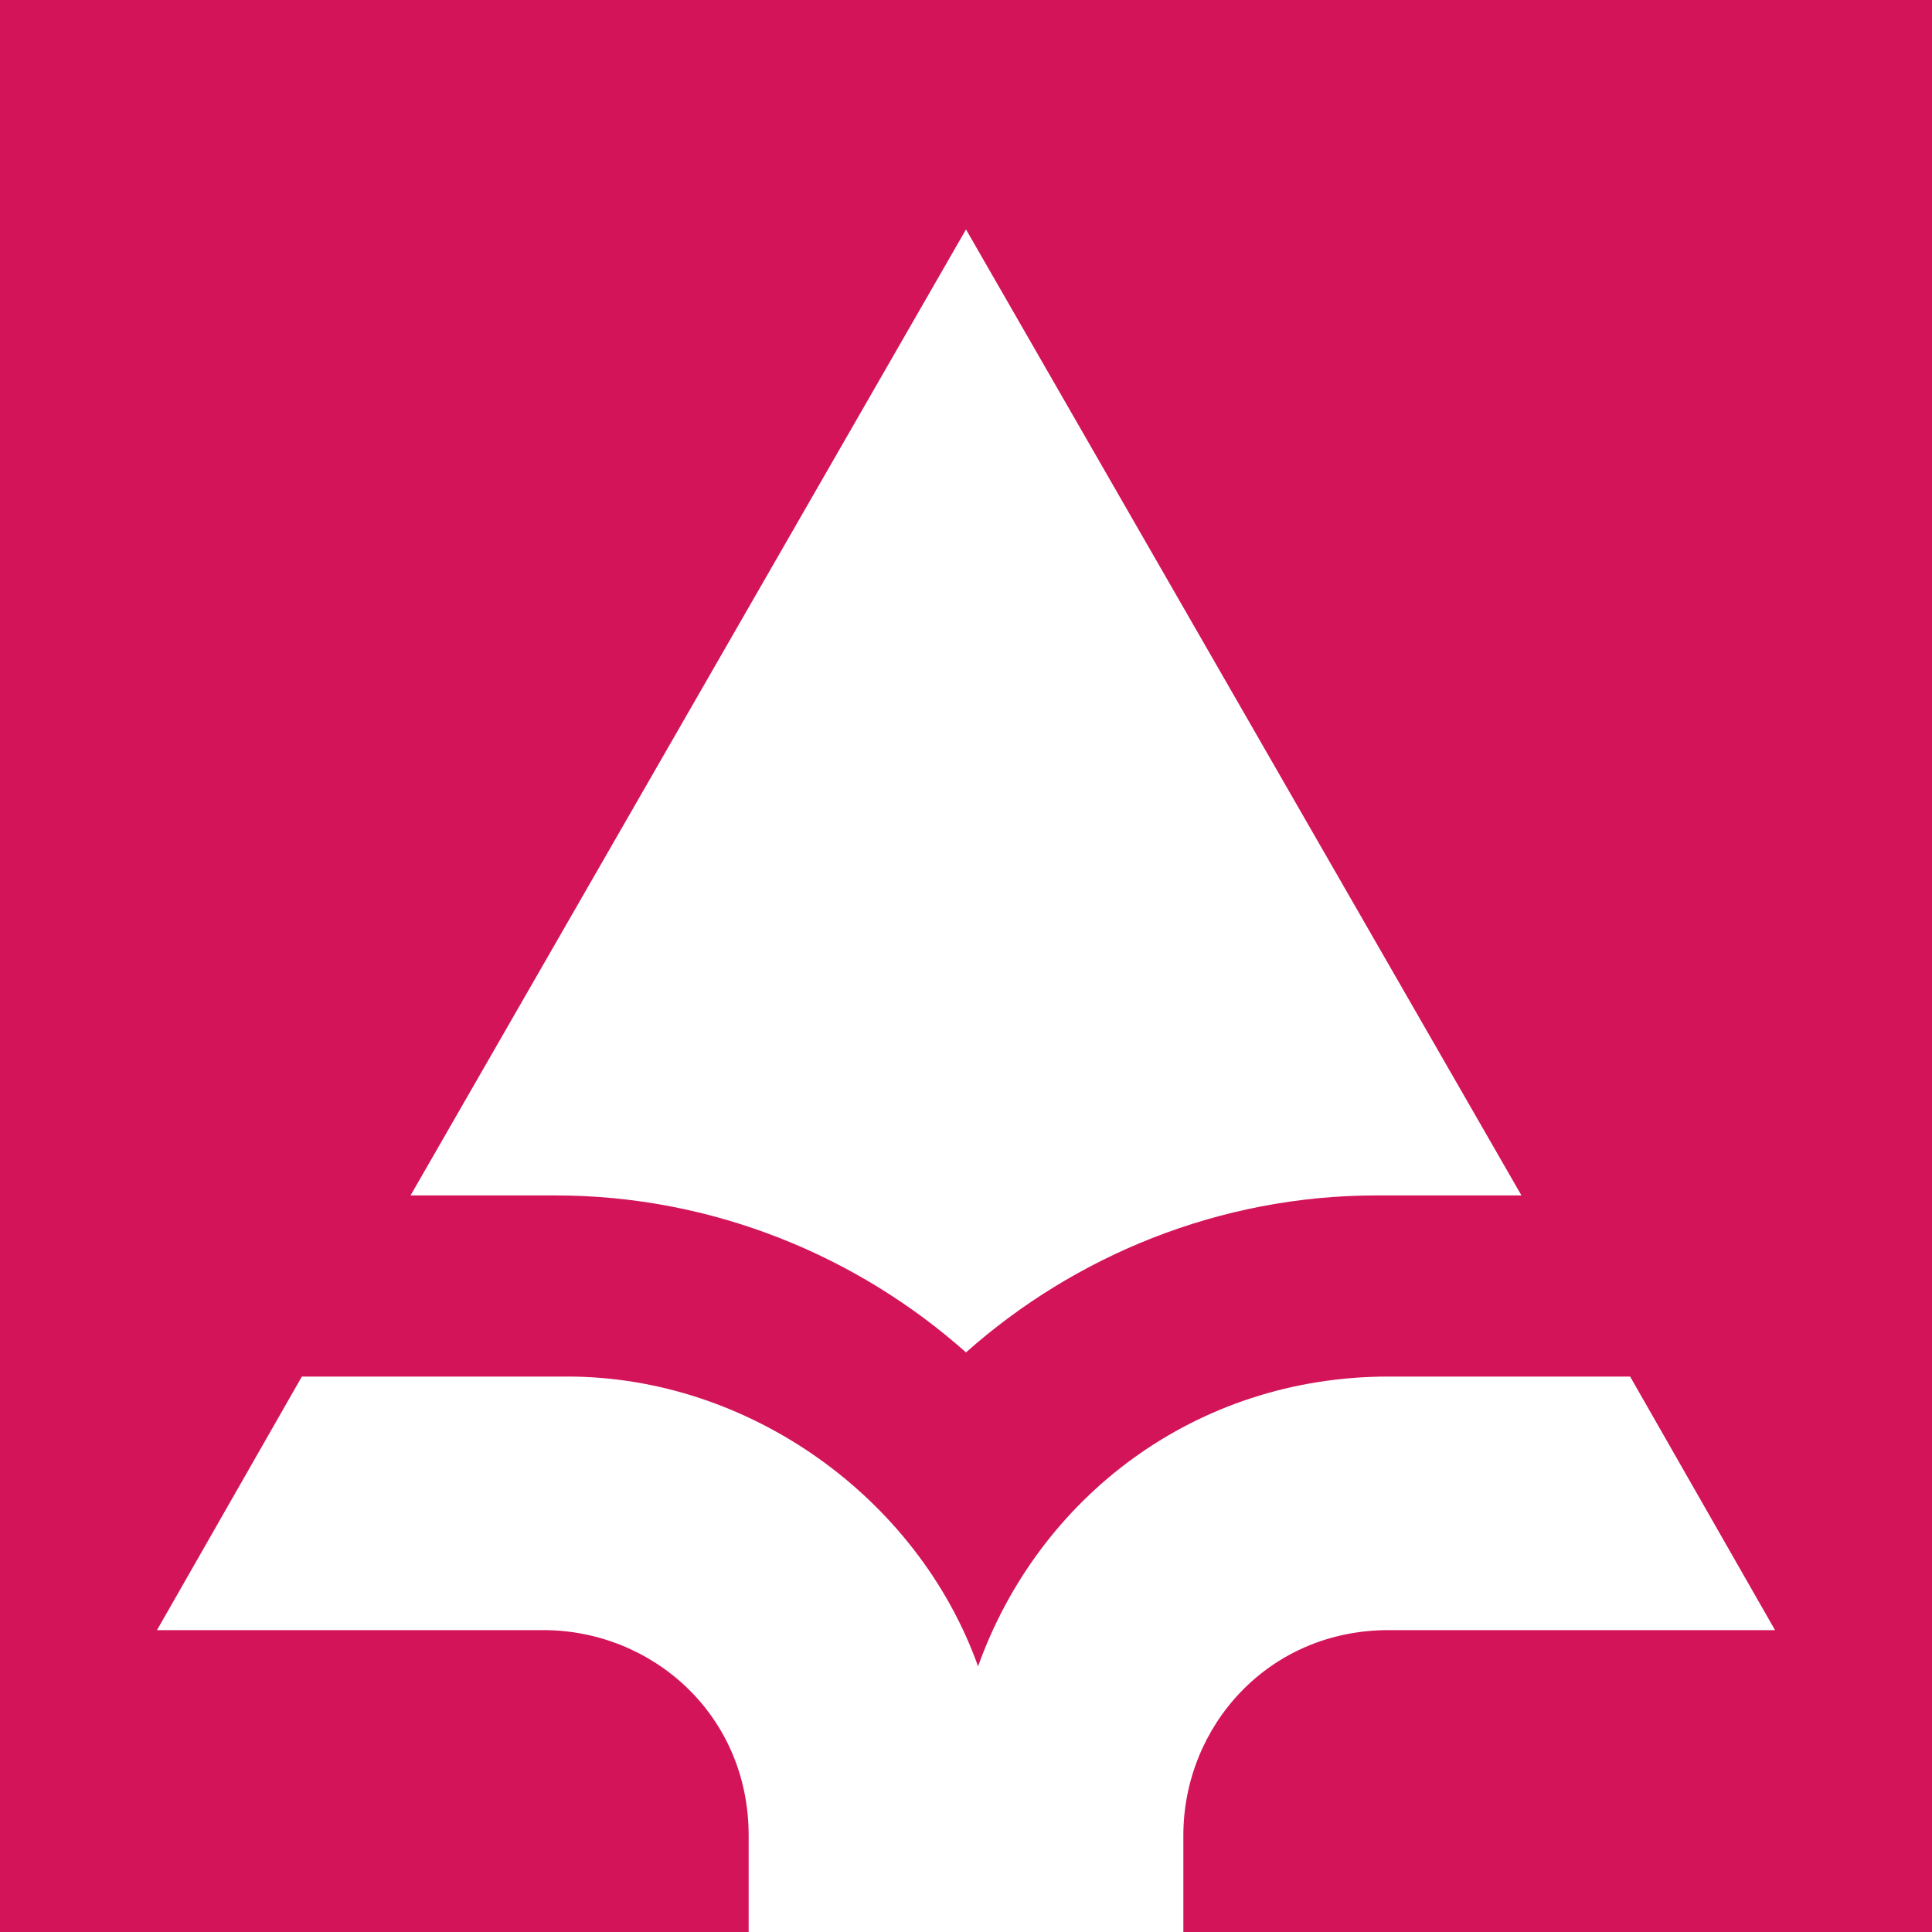
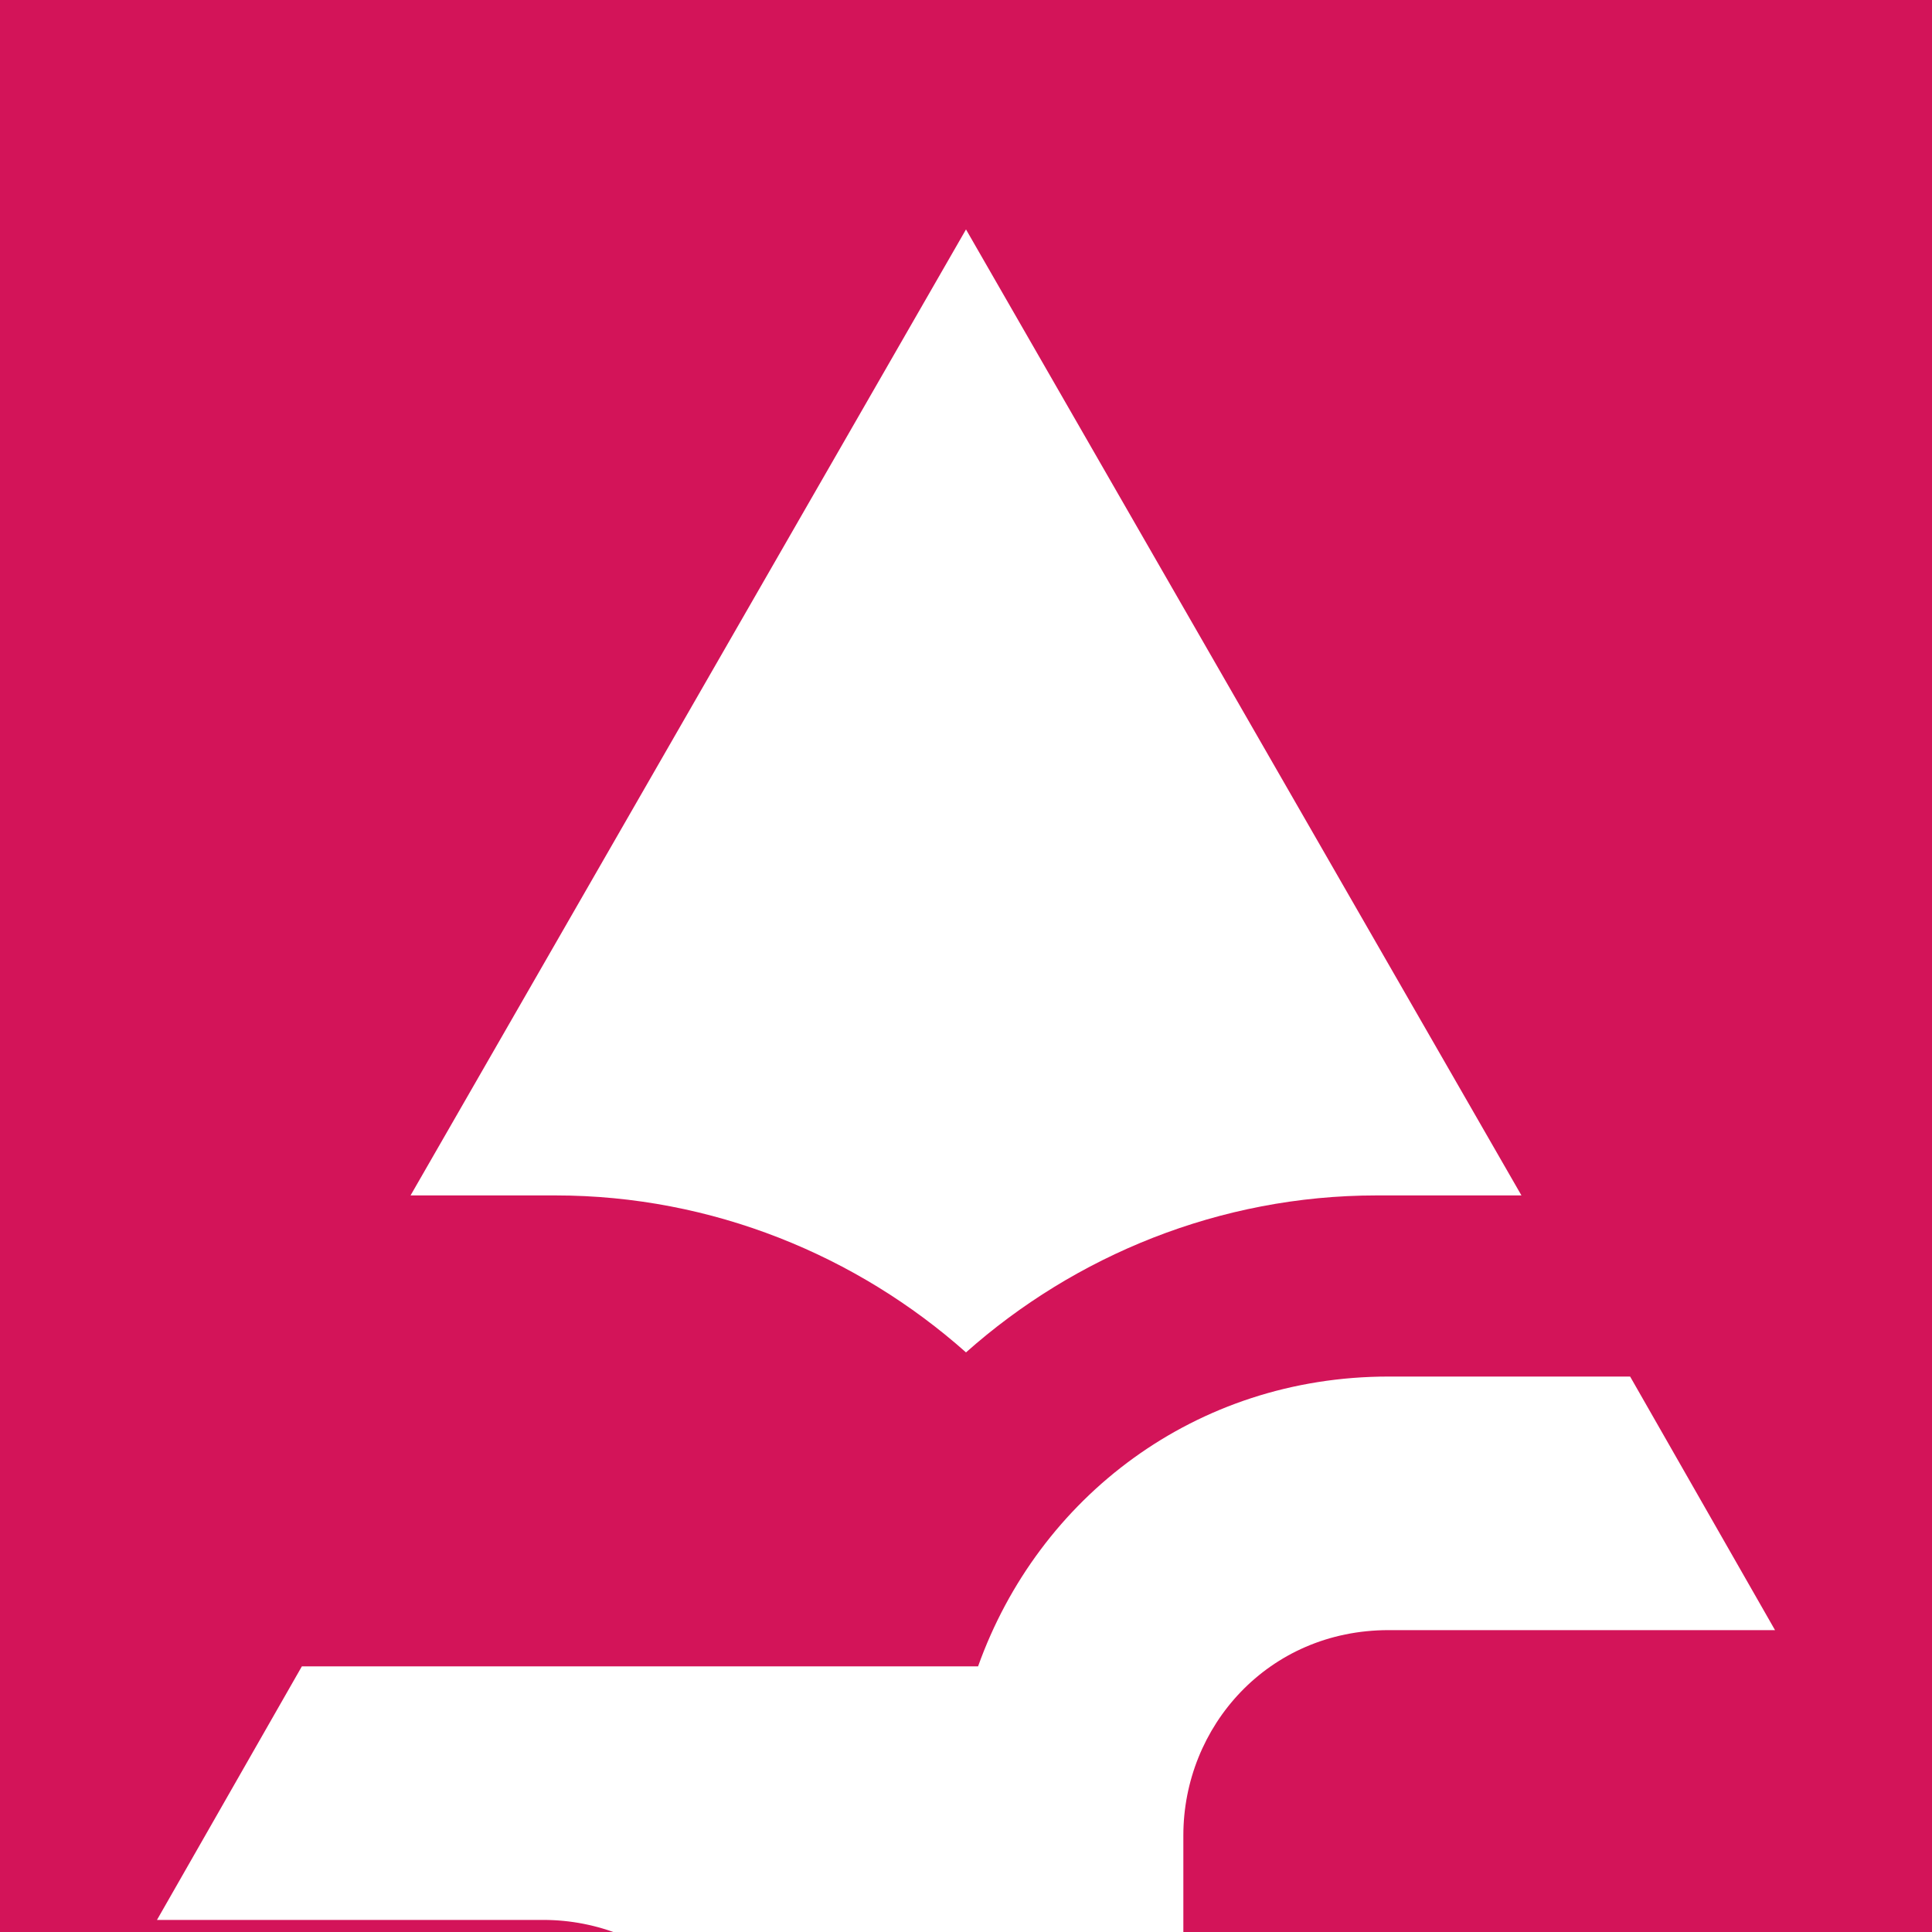
<svg xmlns="http://www.w3.org/2000/svg" version="1.1" id="Layer_1" x="0px" y="0px" viewBox="0 0 16 16" style="enable-background:new 0 0 16 16;" xml:space="preserve">
  <style type="text/css">
	.st0{fill-rule:evenodd;clip-rule:evenodd;fill:#D31459;}
</style>
-   <path class="st0" d="M4.6,9.9c1.3,0,2.5,0.5,3.4,1.3c0.9-0.8,2.1-1.3,3.4-1.3h0.9h0.3L8,1.9l-4.6,8h0.3H4.6z M0,0h16v16.1H9.8v-0.9  c0-0.9,0.7-1.7,1.7-1.7h3.2l-0.4-0.7v0l-0.8-1.4h-1.9c0,0-0.1,0-0.1,0c-1.6,0-2.9,1-3.4,2.4c-0.5-1.4-1.9-2.4-3.4-2.4  c0,0-0.1,0-0.1,0H2.5l-0.8,1.4v0l-0.4,0.7h3.2c0.9,0,1.7,0.7,1.7,1.7v0.9H0V0z" />
+   <path class="st0" d="M4.6,9.9c1.3,0,2.5,0.5,3.4,1.3c0.9-0.8,2.1-1.3,3.4-1.3h0.9h0.3L8,1.9l-4.6,8h0.3H4.6z M0,0h16v16.1H9.8v-0.9  c0-0.9,0.7-1.7,1.7-1.7h3.2l-0.4-0.7v0l-0.8-1.4h-1.9c0,0-0.1,0-0.1,0c-1.6,0-2.9,1-3.4,2.4c0,0-0.1,0-0.1,0H2.5l-0.8,1.4v0l-0.4,0.7h3.2c0.9,0,1.7,0.7,1.7,1.7v0.9H0V0z" />
</svg>